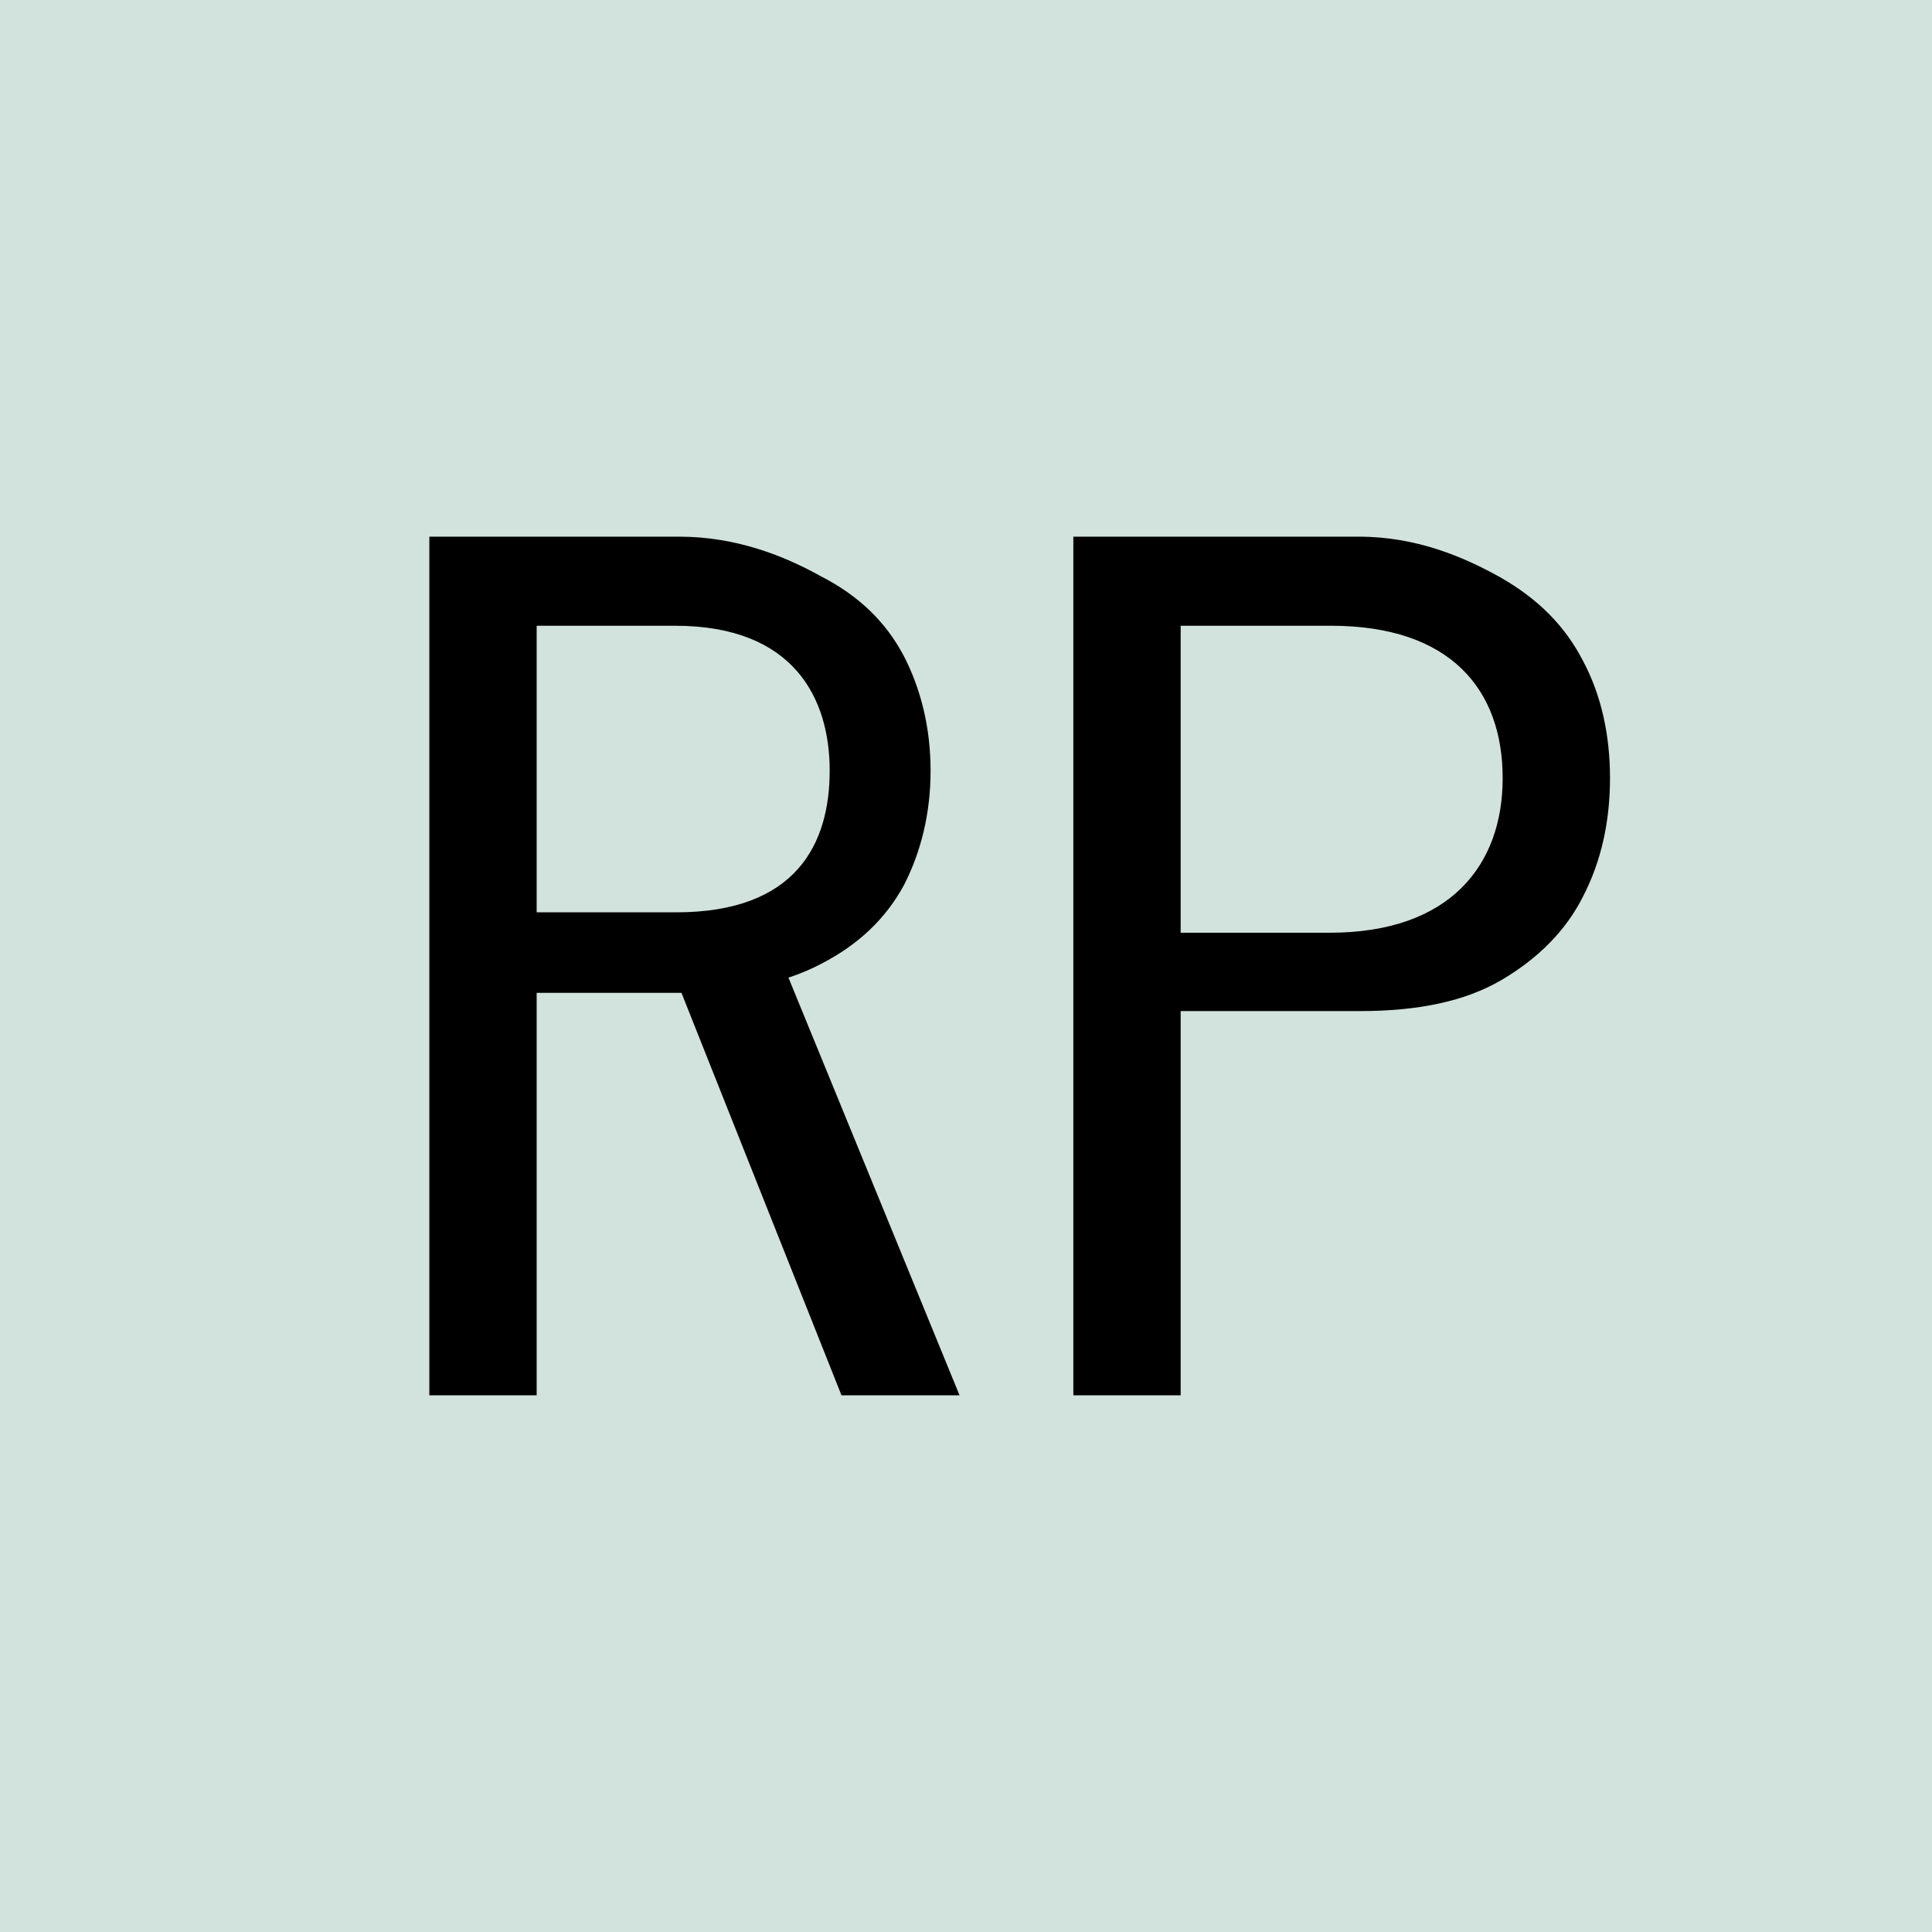
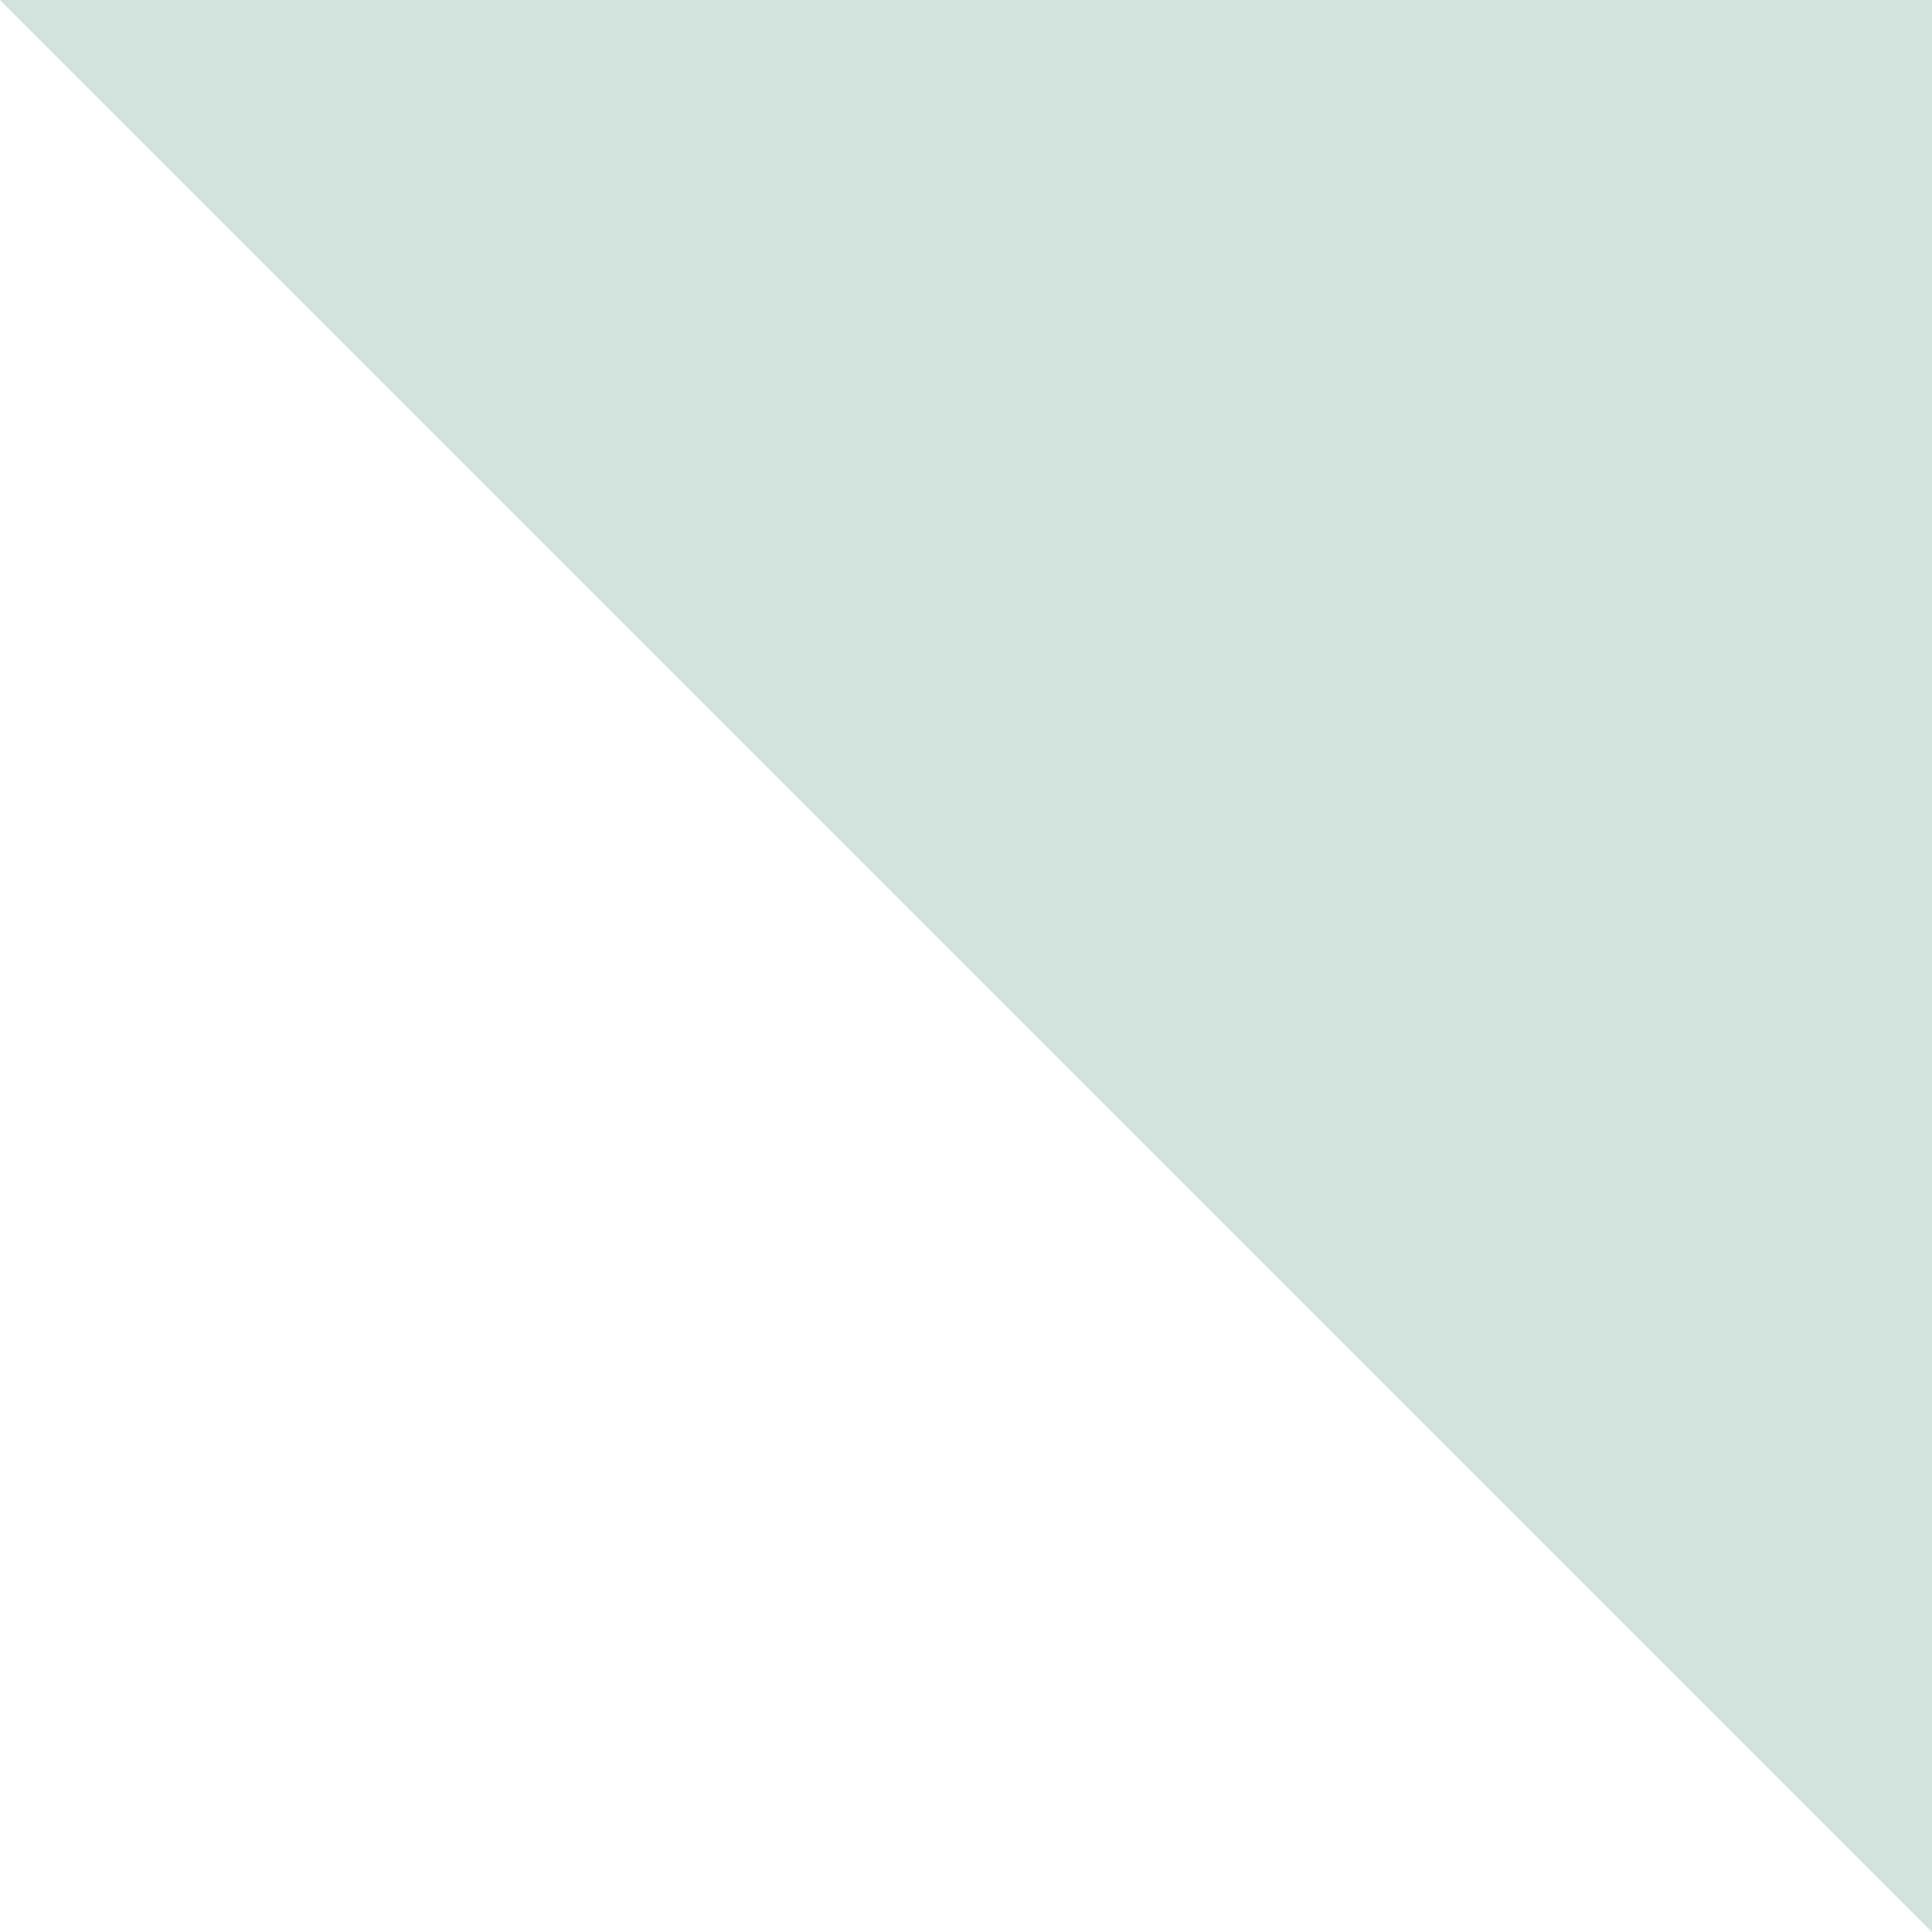
<svg xmlns="http://www.w3.org/2000/svg" width="18" height="18" viewBox="0 0 18 18">
-   <path fill="#D1E3DC" d="M0 0h18v18H0z" />
-   <path d="M4 13V5h2.33c.53 0 .98.18 1.32.37.35.18.6.42.77.74.16.31.25.67.25 1.07s-.09.76-.25 1.07c-.17.31-.42.55-.77.73-.34.18-.78.27-1.31.27H4.46V8.5H6.3c1.12 0 1.43-.64 1.43-1.32 0-.67-.33-1.35-1.44-1.35H5V13H4Zm3.24-4.15L8.94 13h-1.1L6.19 8.85h1.06ZM10 13V5h2.66c.54 0 .98.19 1.32.38.35.2.6.45.77.78.17.32.25.69.25 1.09 0 .4-.08.77-.25 1.1-.16.32-.42.58-.76.78-.34.2-.78.29-1.32.29h-1.84v-.73h1.56c1.12 0 1.61-.63 1.61-1.44 0-.82-.48-1.42-1.6-1.42H11V13h-1Z" />
+   <path fill="#D1E3DC" d="M0 0h18v18z" />
</svg>